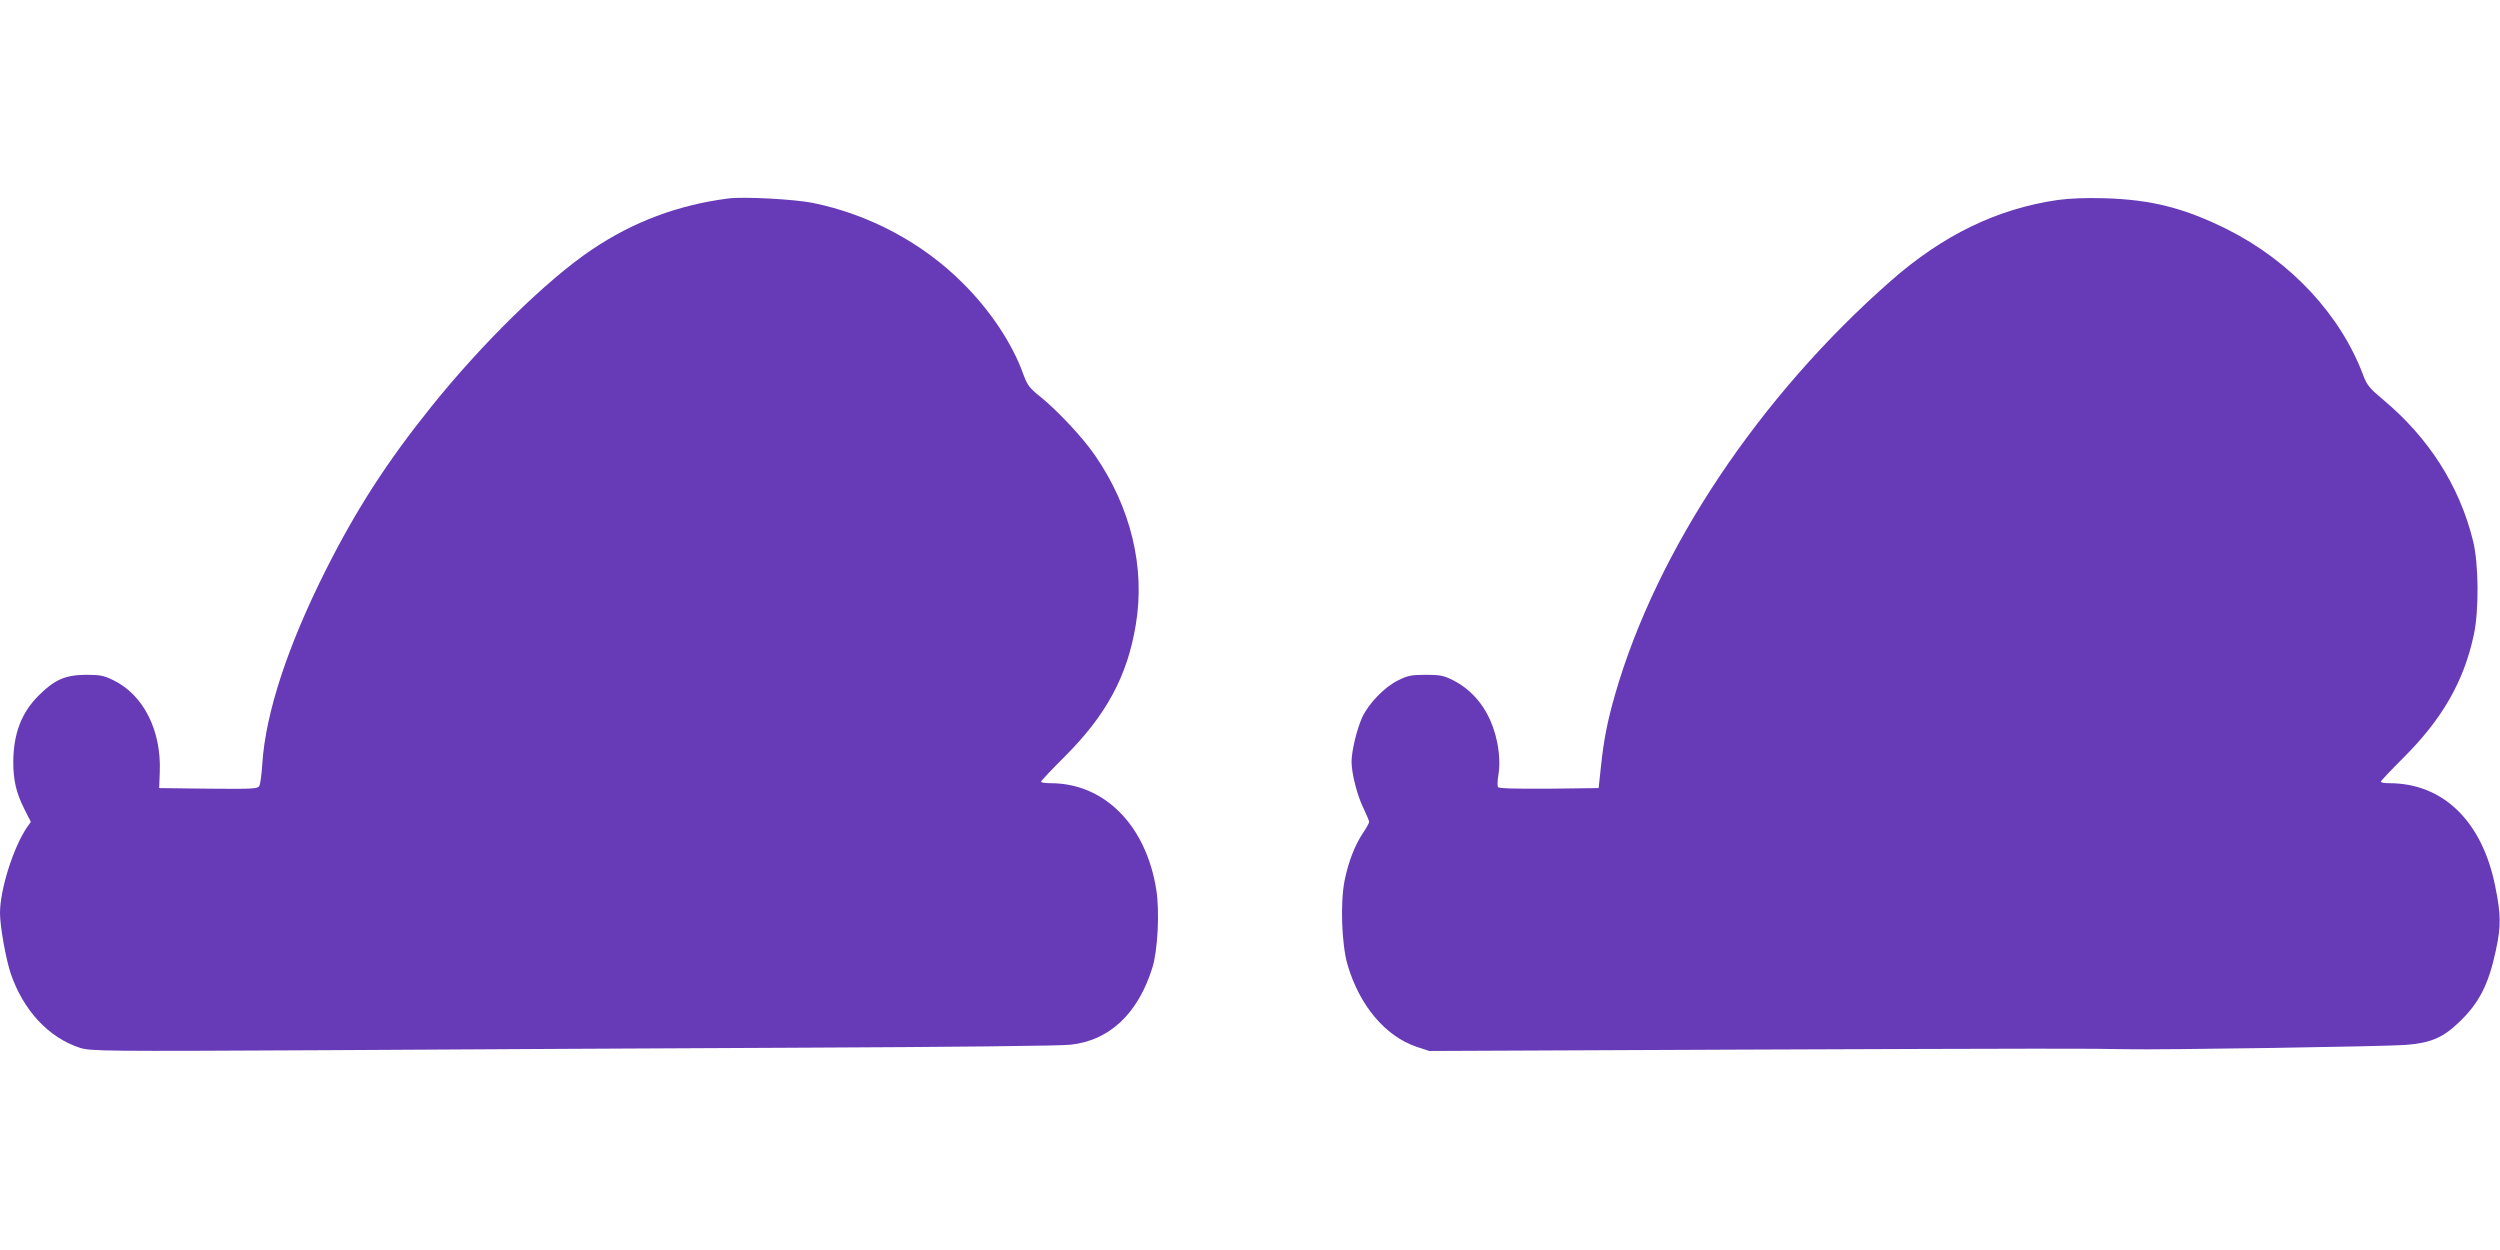
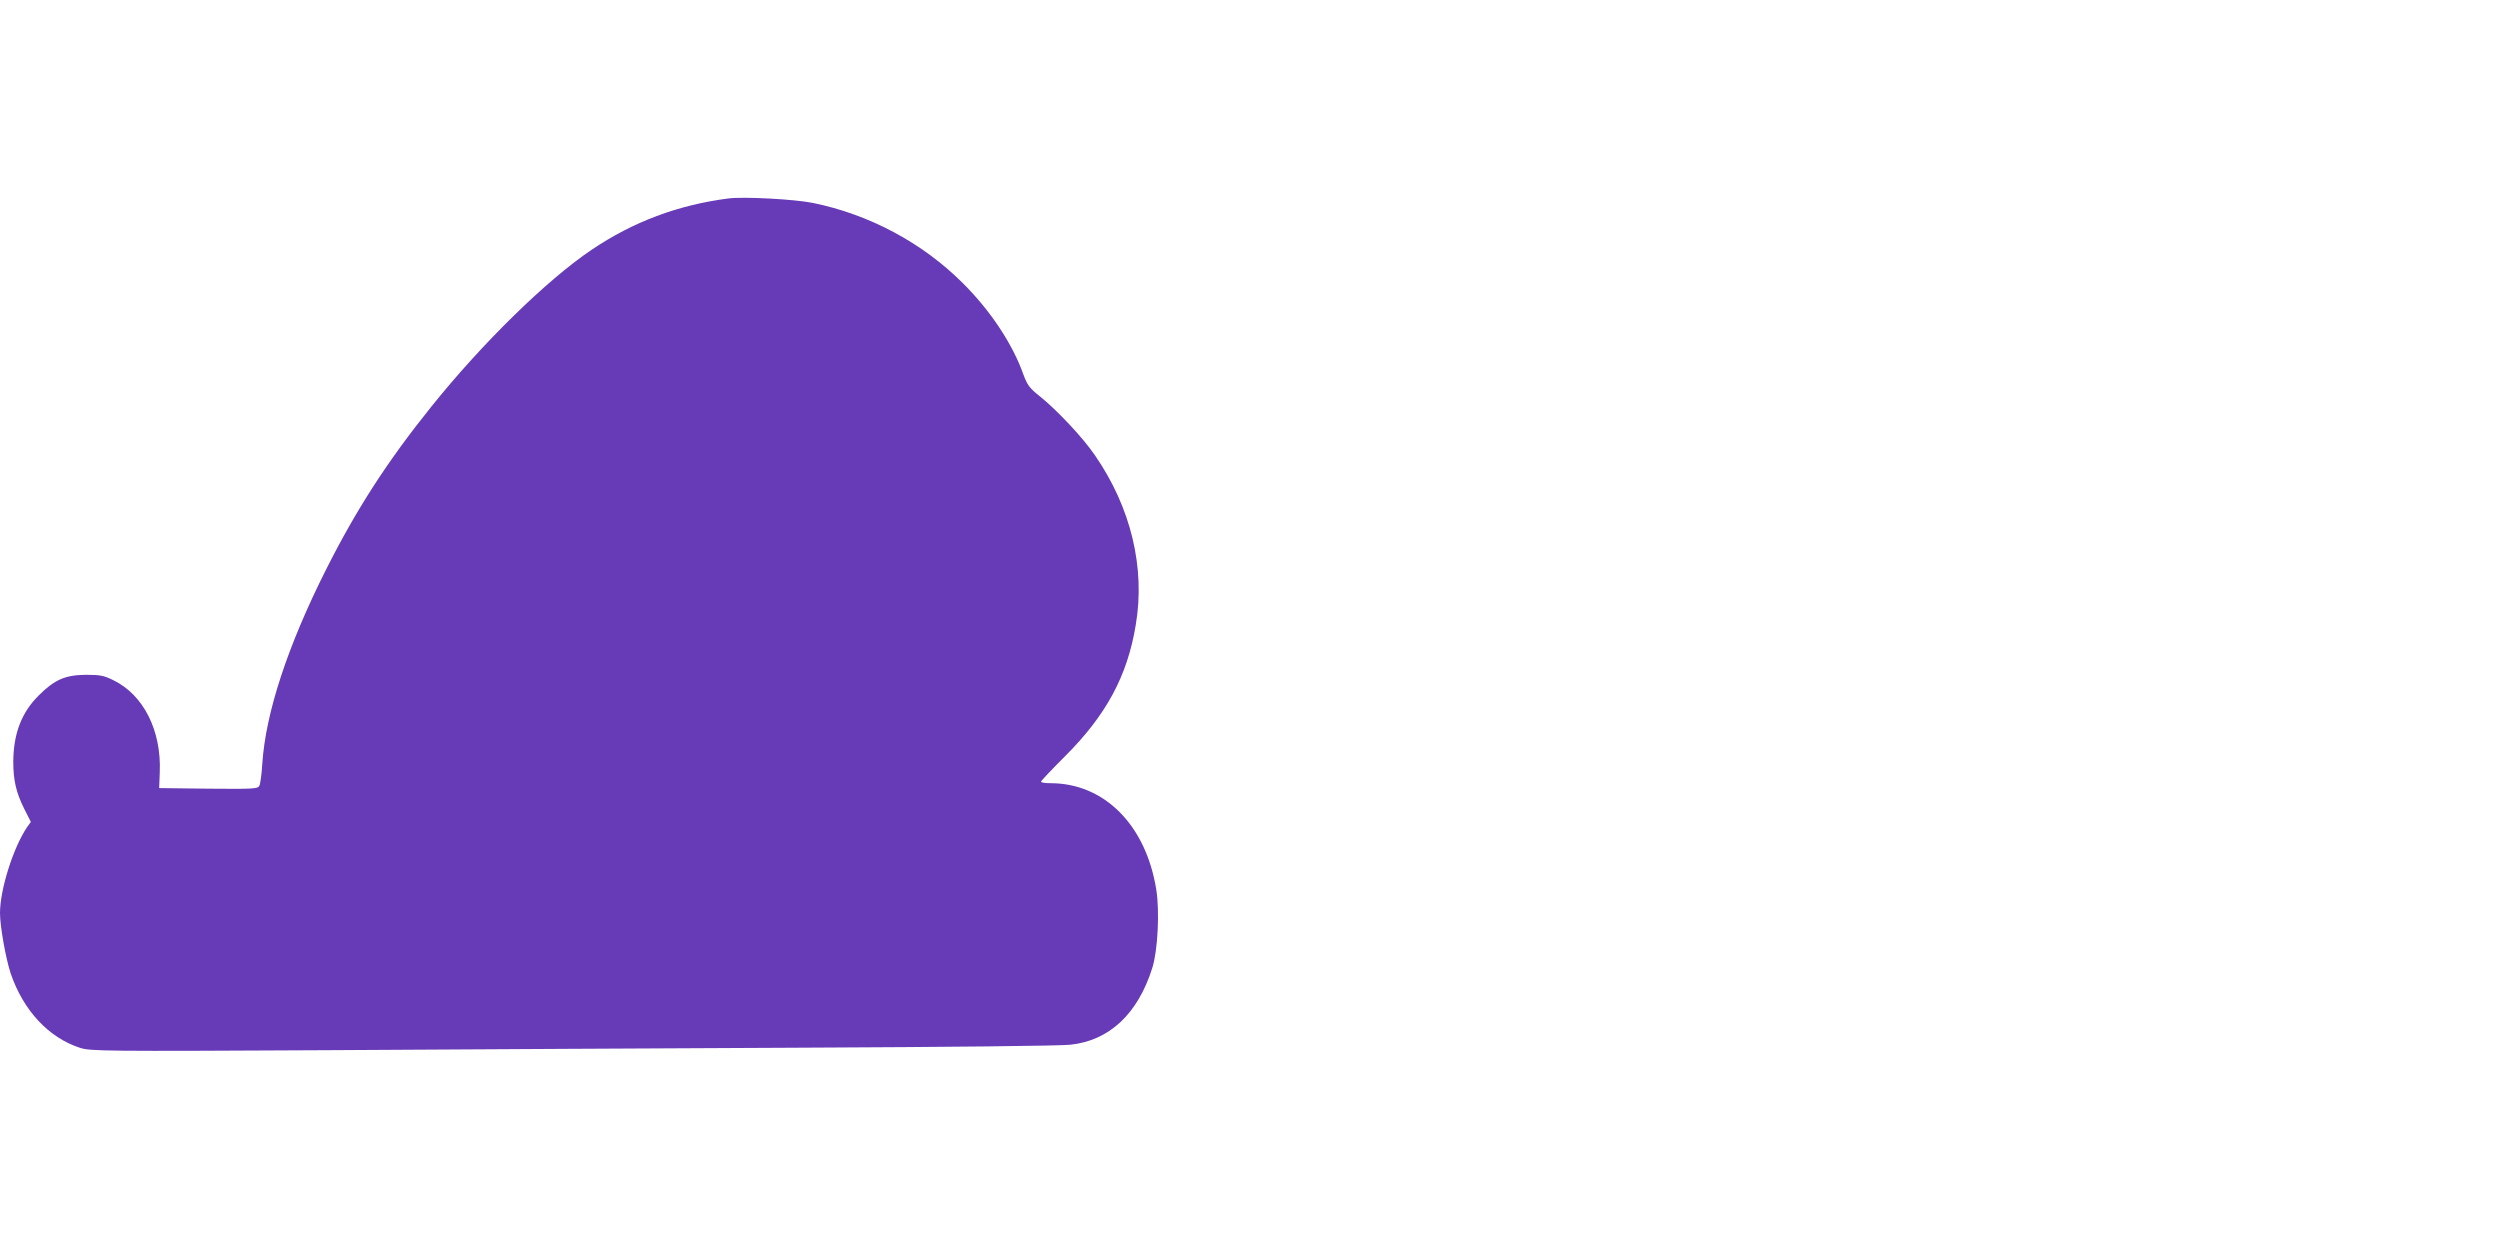
<svg xmlns="http://www.w3.org/2000/svg" version="1.0" width="1280pt" height="640pt" viewBox="0 0 1280 640" preserveAspectRatio="xMidYMid meet">
  <g transform="translate(0,640) scale(0.1,-0.1)" fill="#673ab7" stroke="none">
    <path d="M3730 5384 c-257 -33 -488 -119 -701 -263 -229 -154 -562 -480 -823 -806 -224 -279 -382 -524 -536 -830 -197 -391 -310 -735 -327 -995 -3 -52 -10 -103 -15 -113 -8 -16 -28 -17 -261 -15 l-252 3 3 81 c9 213 -83 396 -237 471 -48 24 -68 28 -141 28 -105 -1 -160 -24 -241 -105 -89 -88 -130 -196 -131 -340 0 -96 15 -159 56 -241 l34 -67 -20 -28 c-70 -104 -138 -318 -138 -439 0 -68 30 -235 55 -310 65 -189 194 -328 355 -380 52 -17 120 -18 1260 -12 663 4 1772 10 2465 13 693 3 1298 9 1345 15 200 21 346 158 420 394 28 89 38 290 20 401 -53 330 -266 544 -541 544 -27 0 -49 3 -49 8 0 4 54 61 120 127 213 212 322 413 365 675 50 293 -25 603 -209 869 -61 90 -195 232 -281 301 -54 43 -65 58 -85 112 -55 156 -169 328 -310 468 -207 207 -479 352 -768 411 -94 19 -352 33 -432 23z" />
-     <path d="M10535 5376 c-310 -45 -588 -180 -855 -415 -673 -591 -1197 -1376 -1410 -2114 -40 -139 -59 -236 -73 -370 l-12 -112 -254 -3 c-173 -1 -257 1 -261 8 -4 6 -3 34 2 63 11 66 2 155 -24 232 -37 114 -110 202 -208 252 -48 24 -66 28 -140 28 -73 0 -93 -4 -141 -28 -70 -34 -152 -119 -185 -191 -27 -60 -54 -171 -54 -226 0 -60 29 -173 60 -236 16 -34 30 -66 30 -72 0 -6 -14 -31 -31 -56 -42 -63 -75 -147 -95 -246 -22 -113 -15 -323 15 -428 61 -210 194 -368 355 -422 l64 -21 1598 7 c1559 6 1791 6 1972 2 176 -4 1330 14 1429 22 128 10 191 37 273 116 103 98 152 194 189 369 27 126 26 182 -4 330 -67 331 -267 525 -542 525 -24 0 -43 3 -43 8 0 4 52 59 115 122 199 198 310 391 361 630 27 125 25 364 -4 481 -70 282 -226 527 -462 724 -67 56 -82 74 -100 123 -116 310 -371 584 -695 747 -221 110 -390 153 -630 160 -95 3 -183 -1 -240 -9z" />
  </g>
</svg>